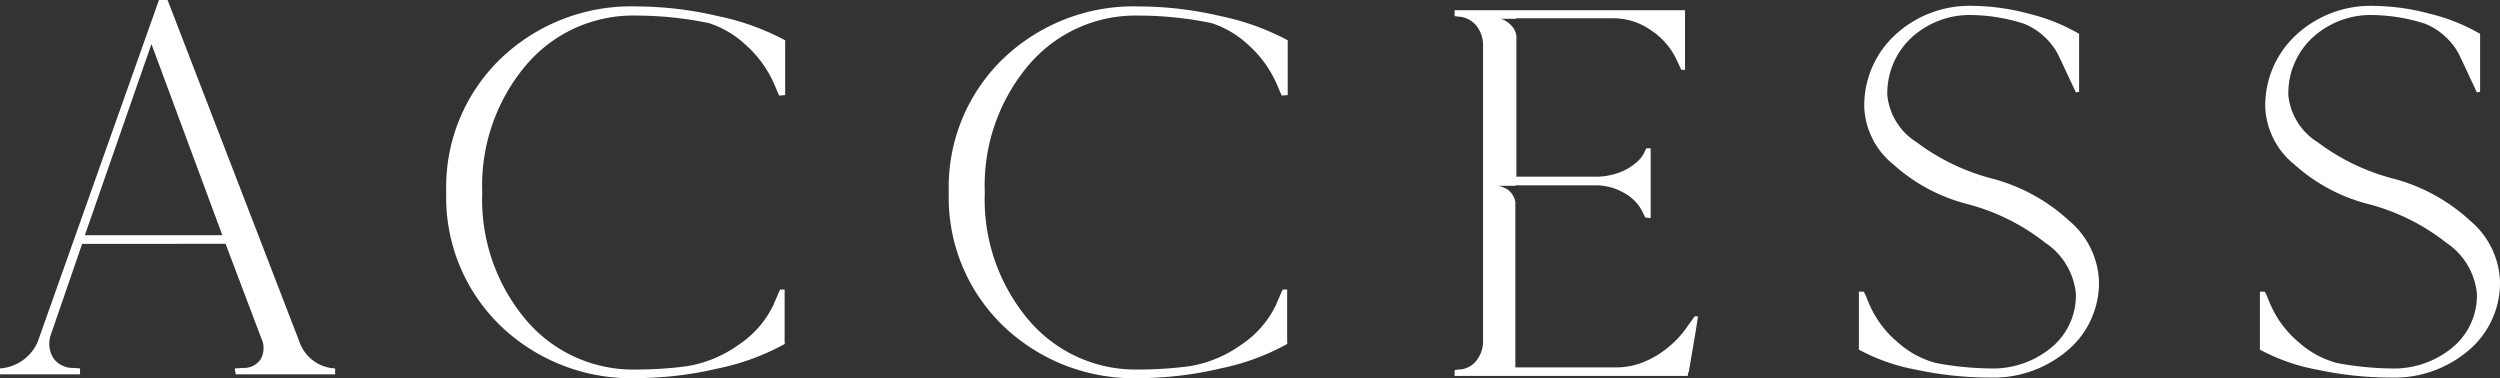
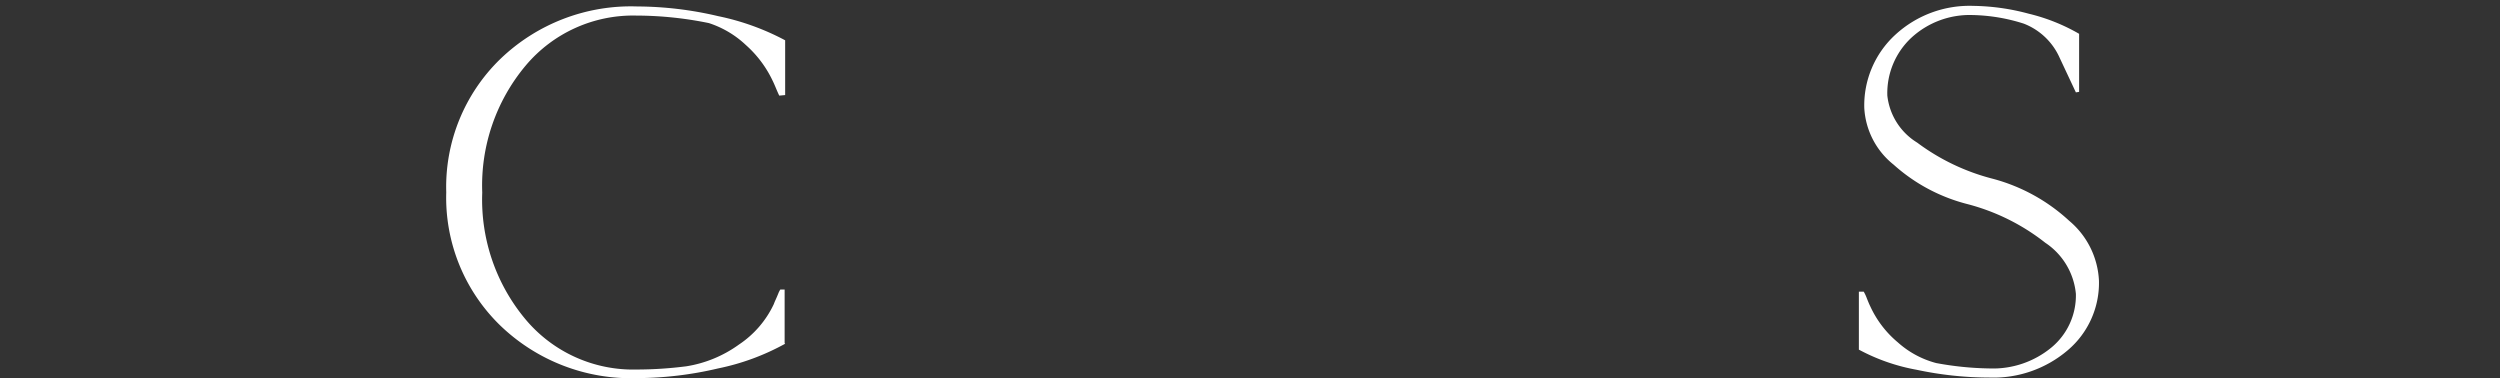
<svg xmlns="http://www.w3.org/2000/svg" viewBox="0 0 133.082 20.128">
  <rect x="0" y="0" width="133.082" height="20.128" fill="#333333" stroke="none" />
  <defs>
    <style>
      .cls-1 {
        fill: #fff;
      }
    </style>
  </defs>
  <g id="レイヤー_2" data-name="レイヤー 2">
    <g id="レイヤー_2-2" data-name="レイヤー 2">
      <g>
-         <path class="cls-1" d="M15.925,18.155a2.118,2.118,0,0,0,1.915,1.458v.314H12.551l-.057-.314.457-.028a1.06,1.06,0,0,0,.93-.472,1.194,1.194,0,0,0,.042-1.072l-1.915-5.061H4.374L2.688,17.869a1.454,1.454,0,0,0,.157,1.201A1.26,1.26,0,0,0,3.917,19.585l.343.028v.314H0v-.314a2.367,2.367,0,0,0,2.001-1.4L8.463,0h.457ZM4.517,12.522h7.319L8.062,2.345Z" />
        <path class="cls-1" d="M33.876.829a7.467,7.467,0,0,0-5.89,2.659A9.926,9.926,0,0,0,25.671,10.25a9.926,9.926,0,0,0,2.315,6.762A7.467,7.467,0,0,0,33.876,19.671a20.999,20.999,0,0,0,2.659-.172,6.524,6.524,0,0,0,2.802-1.158,5.279,5.279,0,0,0,1.858-2.158c.02-.058.053-.138.101-.243.047-.104.09-.204.129-.3a1.163,1.163,0,0,1,.114-.229h.229v2.859l.028.028a12.562,12.562,0,0,1-3.573,1.315,19.093,19.093,0,0,1-4.289.515,10.028,10.028,0,0,1-7.305-2.802,9.484,9.484,0,0,1-2.874-7.091,9.483,9.483,0,0,1,2.874-7.09A10.028,10.028,0,0,1,33.934.344,19.037,19.037,0,0,1,38.223.858,13.24,13.24,0,0,1,41.796,2.145v2.916l-.314.029c-.038-.076-.096-.205-.172-.387-.076-.181-.133-.31-.171-.386a5.944,5.944,0,0,0-1.43-1.916,5.222,5.222,0,0,0-1.973-1.172A19.404,19.404,0,0,0,33.876.829Z" />
-         <path class="cls-1" d="M60.628.829a7.467,7.467,0,0,0-5.89,2.659A9.926,9.926,0,0,0,52.423,10.25a9.926,9.926,0,0,0,2.315,6.762,7.467,7.467,0,0,0,5.89,2.659,20.999,20.999,0,0,0,2.659-.172,6.524,6.524,0,0,0,2.802-1.158,5.279,5.279,0,0,0,1.858-2.158c.02-.058.053-.138.101-.243.047-.104.09-.204.129-.3a1.191,1.191,0,0,1,.114-.229H68.519v2.859l.029.028a12.572,12.572,0,0,1-3.574,1.315,19.093,19.093,0,0,1-4.289.515,10.028,10.028,0,0,1-7.305-2.802,9.484,9.484,0,0,1-2.874-7.091,9.483,9.483,0,0,1,2.874-7.09A10.028,10.028,0,0,1,60.686.344,19.037,19.037,0,0,1,64.975.858a13.25,13.25,0,0,1,3.574,1.286v2.916l-.315.029c-.038-.076-.096-.205-.172-.387-.076-.181-.133-.31-.171-.386a5.944,5.944,0,0,0-1.43-1.916,5.222,5.222,0,0,0-1.973-1.172A19.404,19.404,0,0,0,60.628.829Z" />
-         <path class="cls-1" d="M90.214,16.84h.172c-.039.306-.119.815-.244,1.53-.123.715-.205,1.196-.242,1.443h-.029l-.027.2H77.433v-.314l.23-.028a1.222,1.222,0,0,0,.928-.472,1.656,1.656,0,0,0,.357-1.072V2.431a1.695,1.695,0,0,0-.172-.772,1.412,1.412,0,0,0-.457-.543,1.295,1.295,0,0,0-.656-.229L77.433.858V.544H89.699V3.717h-.199l-.201-.429a3.805,3.805,0,0,0-1.387-1.658A3.463,3.463,0,0,0,85.925.973H80.722V1.001h-.916a.709.709,0,0,1,.215.043,1.366,1.366,0,0,1,.387.271.975.975,0,0,1,.314.601V9.406h4.26a3.466,3.466,0,0,0,.814-.1,3.224,3.224,0,0,0,.744-.271,2.943,2.943,0,0,0,.6-.415,1.491,1.491,0,0,0,.387-.5l.113-.229h.23v3.717l-.287-.029-.113-.229a2.307,2.307,0,0,0-1.002-1.072,3.031,3.031,0,0,0-1.543-.414H80.666v.028h-.916a.387.387,0,0,1,.086.015,1.857,1.857,0,0,1,.201.071,1.159,1.159,0,0,1,.256.143,1.051,1.051,0,0,1,.229.258.924.924,0,0,1,.145.4v8.777h5.432a3.759,3.759,0,0,0,1.4-.286,4.909,4.909,0,0,0,1.344-.815,5.398,5.398,0,0,0,1.059-1.187Z" />
-         <path class="cls-1" d="M106.101,9.521A9.644,9.644,0,0,1,110.146,11.751a4.428,4.428,0,0,1,1.588,3.202,4.701,4.701,0,0,1-1.658,3.688,6.094,6.094,0,0,1-4.174,1.458,18.669,18.669,0,0,1-3.875-.415,10.348,10.348,0,0,1-3.074-1.072V15.525h.258a2.321,2.321,0,0,1,.172.371c.076.19.133.324.172.4a5.455,5.455,0,0,0,1.473,1.93,4.938,4.938,0,0,0,2.043,1.101,16.639,16.639,0,0,0,2.832.286,4.887,4.887,0,0,0,3.301-1.115,3.595,3.595,0,0,0,1.301-2.858,3.678,3.678,0,0,0-1.629-2.717,11.291,11.291,0,0,0-4.146-2.059,9.321,9.321,0,0,1-3.93-2.101,4.144,4.144,0,0,1-1.559-3.017,5.104,5.104,0,0,1,1.645-3.889,5.834,5.834,0,0,1,4.158-1.544,11.813,11.813,0,0,1,2.945.415,10.048,10.048,0,0,1,2.688,1.072V4.89l-.172.028L109.646,3.088a3.328,3.328,0,0,0-.785-1.101A3.452,3.452,0,0,0,107.73,1.258a9.51,9.51,0,0,0-2.715-.457A4.587,4.587,0,0,0,101.755,2.002a4.034,4.034,0,0,0-1.287,3.088,3.364,3.364,0,0,0,1.588,2.501A11.485,11.485,0,0,0,106.101,9.521Z" />
-         <path class="cls-1" d="M127.449,9.521a9.644,9.644,0,0,1,4.045,2.23,4.428,4.428,0,0,1,1.588,3.202,4.701,4.701,0,0,1-1.658,3.688,6.094,6.094,0,0,1-4.174,1.458,18.669,18.669,0,0,1-3.875-.415,10.348,10.348,0,0,1-3.074-1.072V15.525h.258a2.321,2.321,0,0,1,.172.371c.076.19.133.324.172.4a5.455,5.455,0,0,0,1.473,1.93,4.938,4.938,0,0,0,2.043,1.101,16.639,16.639,0,0,0,2.832.286,4.887,4.887,0,0,0,3.301-1.115,3.595,3.595,0,0,0,1.301-2.858,3.678,3.678,0,0,0-1.629-2.717,11.291,11.291,0,0,0-4.146-2.059A9.321,9.321,0,0,1,122.146,8.764a4.144,4.144,0,0,1-1.559-3.017,5.104,5.104,0,0,1,1.645-3.889,5.834,5.834,0,0,1,4.158-1.544,11.813,11.813,0,0,1,2.945.415,10.048,10.048,0,0,1,2.688,1.072V4.89l-.172.028-.857-1.83a3.328,3.328,0,0,0-.785-1.101,3.452,3.452,0,0,0-1.131-.729,9.51,9.51,0,0,0-2.715-.457A4.587,4.587,0,0,0,123.103,2.002a4.034,4.034,0,0,0-1.287,3.088,3.364,3.364,0,0,0,1.588,2.501A11.485,11.485,0,0,0,127.449,9.521Z" />
+         <path class="cls-1" d="M106.101,9.521A9.644,9.644,0,0,1,110.146,11.751a4.428,4.428,0,0,1,1.588,3.202,4.701,4.701,0,0,1-1.658,3.688,6.094,6.094,0,0,1-4.174,1.458,18.669,18.669,0,0,1-3.875-.415,10.348,10.348,0,0,1-3.074-1.072V15.525h.258a2.321,2.321,0,0,1,.172.371c.076.19.133.324.172.4a5.455,5.455,0,0,0,1.473,1.93,4.938,4.938,0,0,0,2.043,1.101,16.639,16.639,0,0,0,2.832.286,4.887,4.887,0,0,0,3.301-1.115,3.595,3.595,0,0,0,1.301-2.858,3.678,3.678,0,0,0-1.629-2.717,11.291,11.291,0,0,0-4.146-2.059,9.321,9.321,0,0,1-3.93-2.101,4.144,4.144,0,0,1-1.559-3.017,5.104,5.104,0,0,1,1.645-3.889,5.834,5.834,0,0,1,4.158-1.544,11.813,11.813,0,0,1,2.945.415,10.048,10.048,0,0,1,2.688,1.072V4.89l-.172.028L109.646,3.088A3.452,3.452,0,0,0,107.73,1.258a9.51,9.51,0,0,0-2.715-.457A4.587,4.587,0,0,0,101.755,2.002a4.034,4.034,0,0,0-1.287,3.088,3.364,3.364,0,0,0,1.588,2.501A11.485,11.485,0,0,0,106.101,9.521Z" />
      </g>
    </g>
  </g>
</svg>